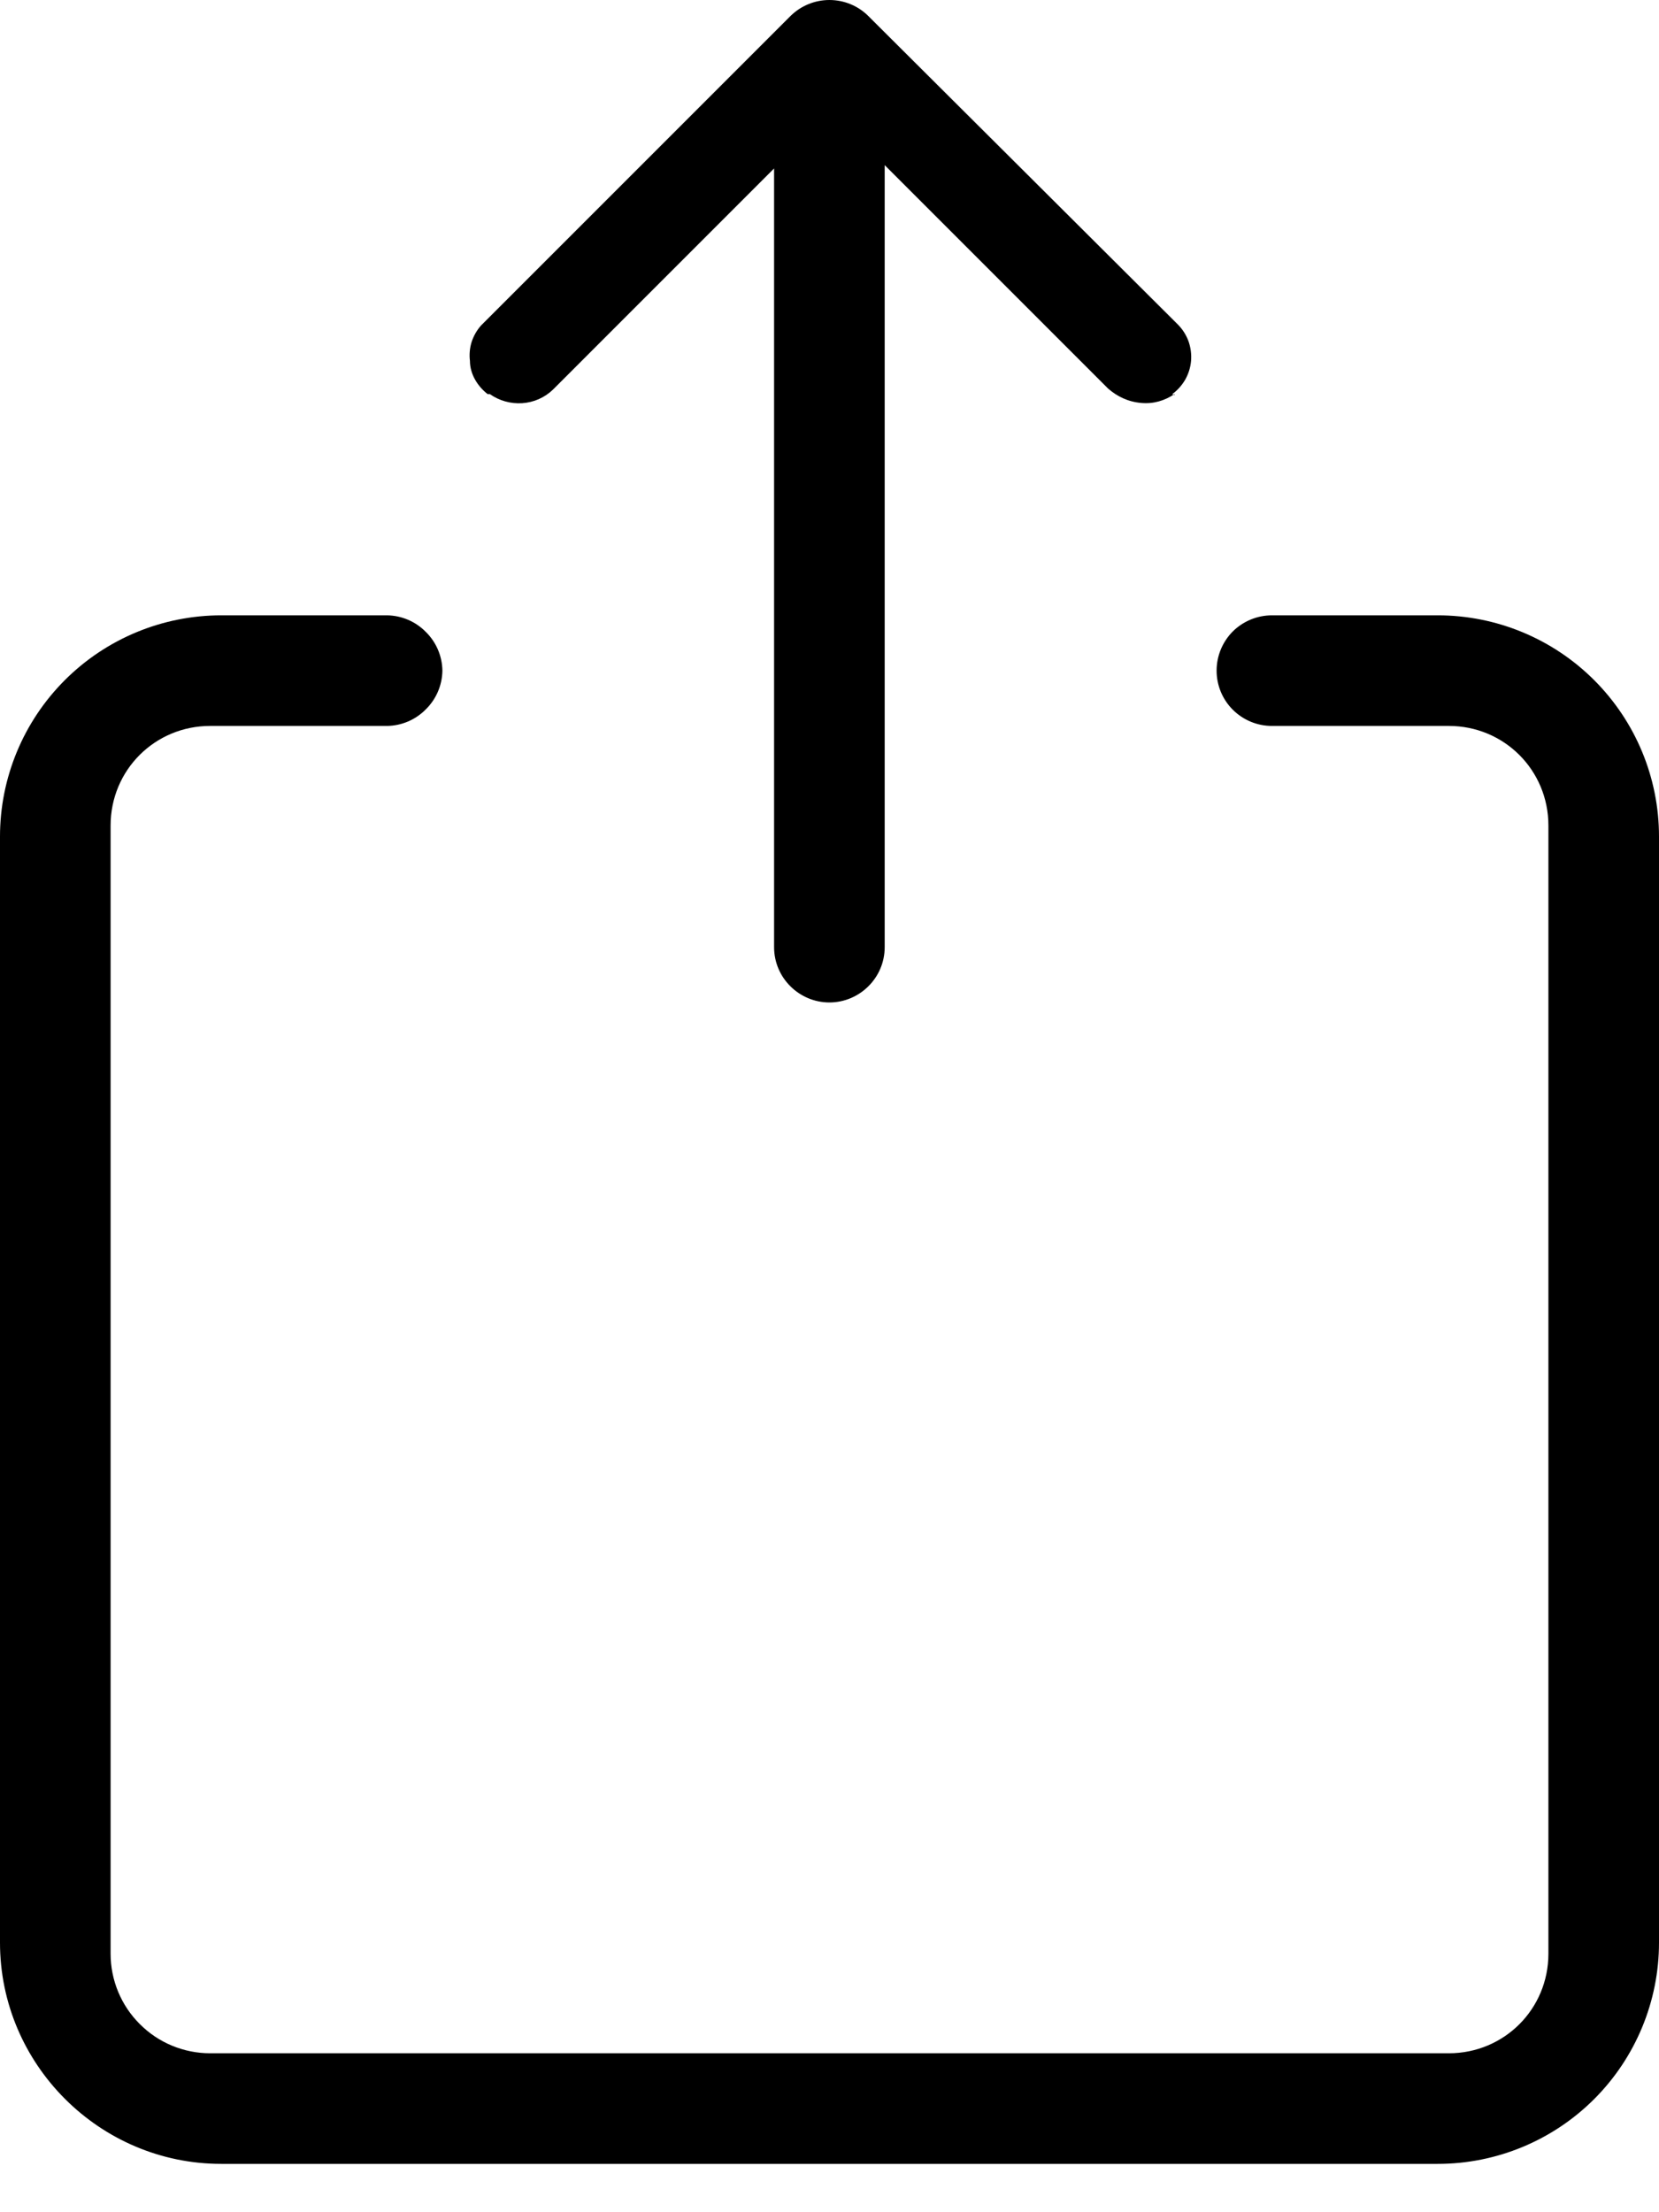
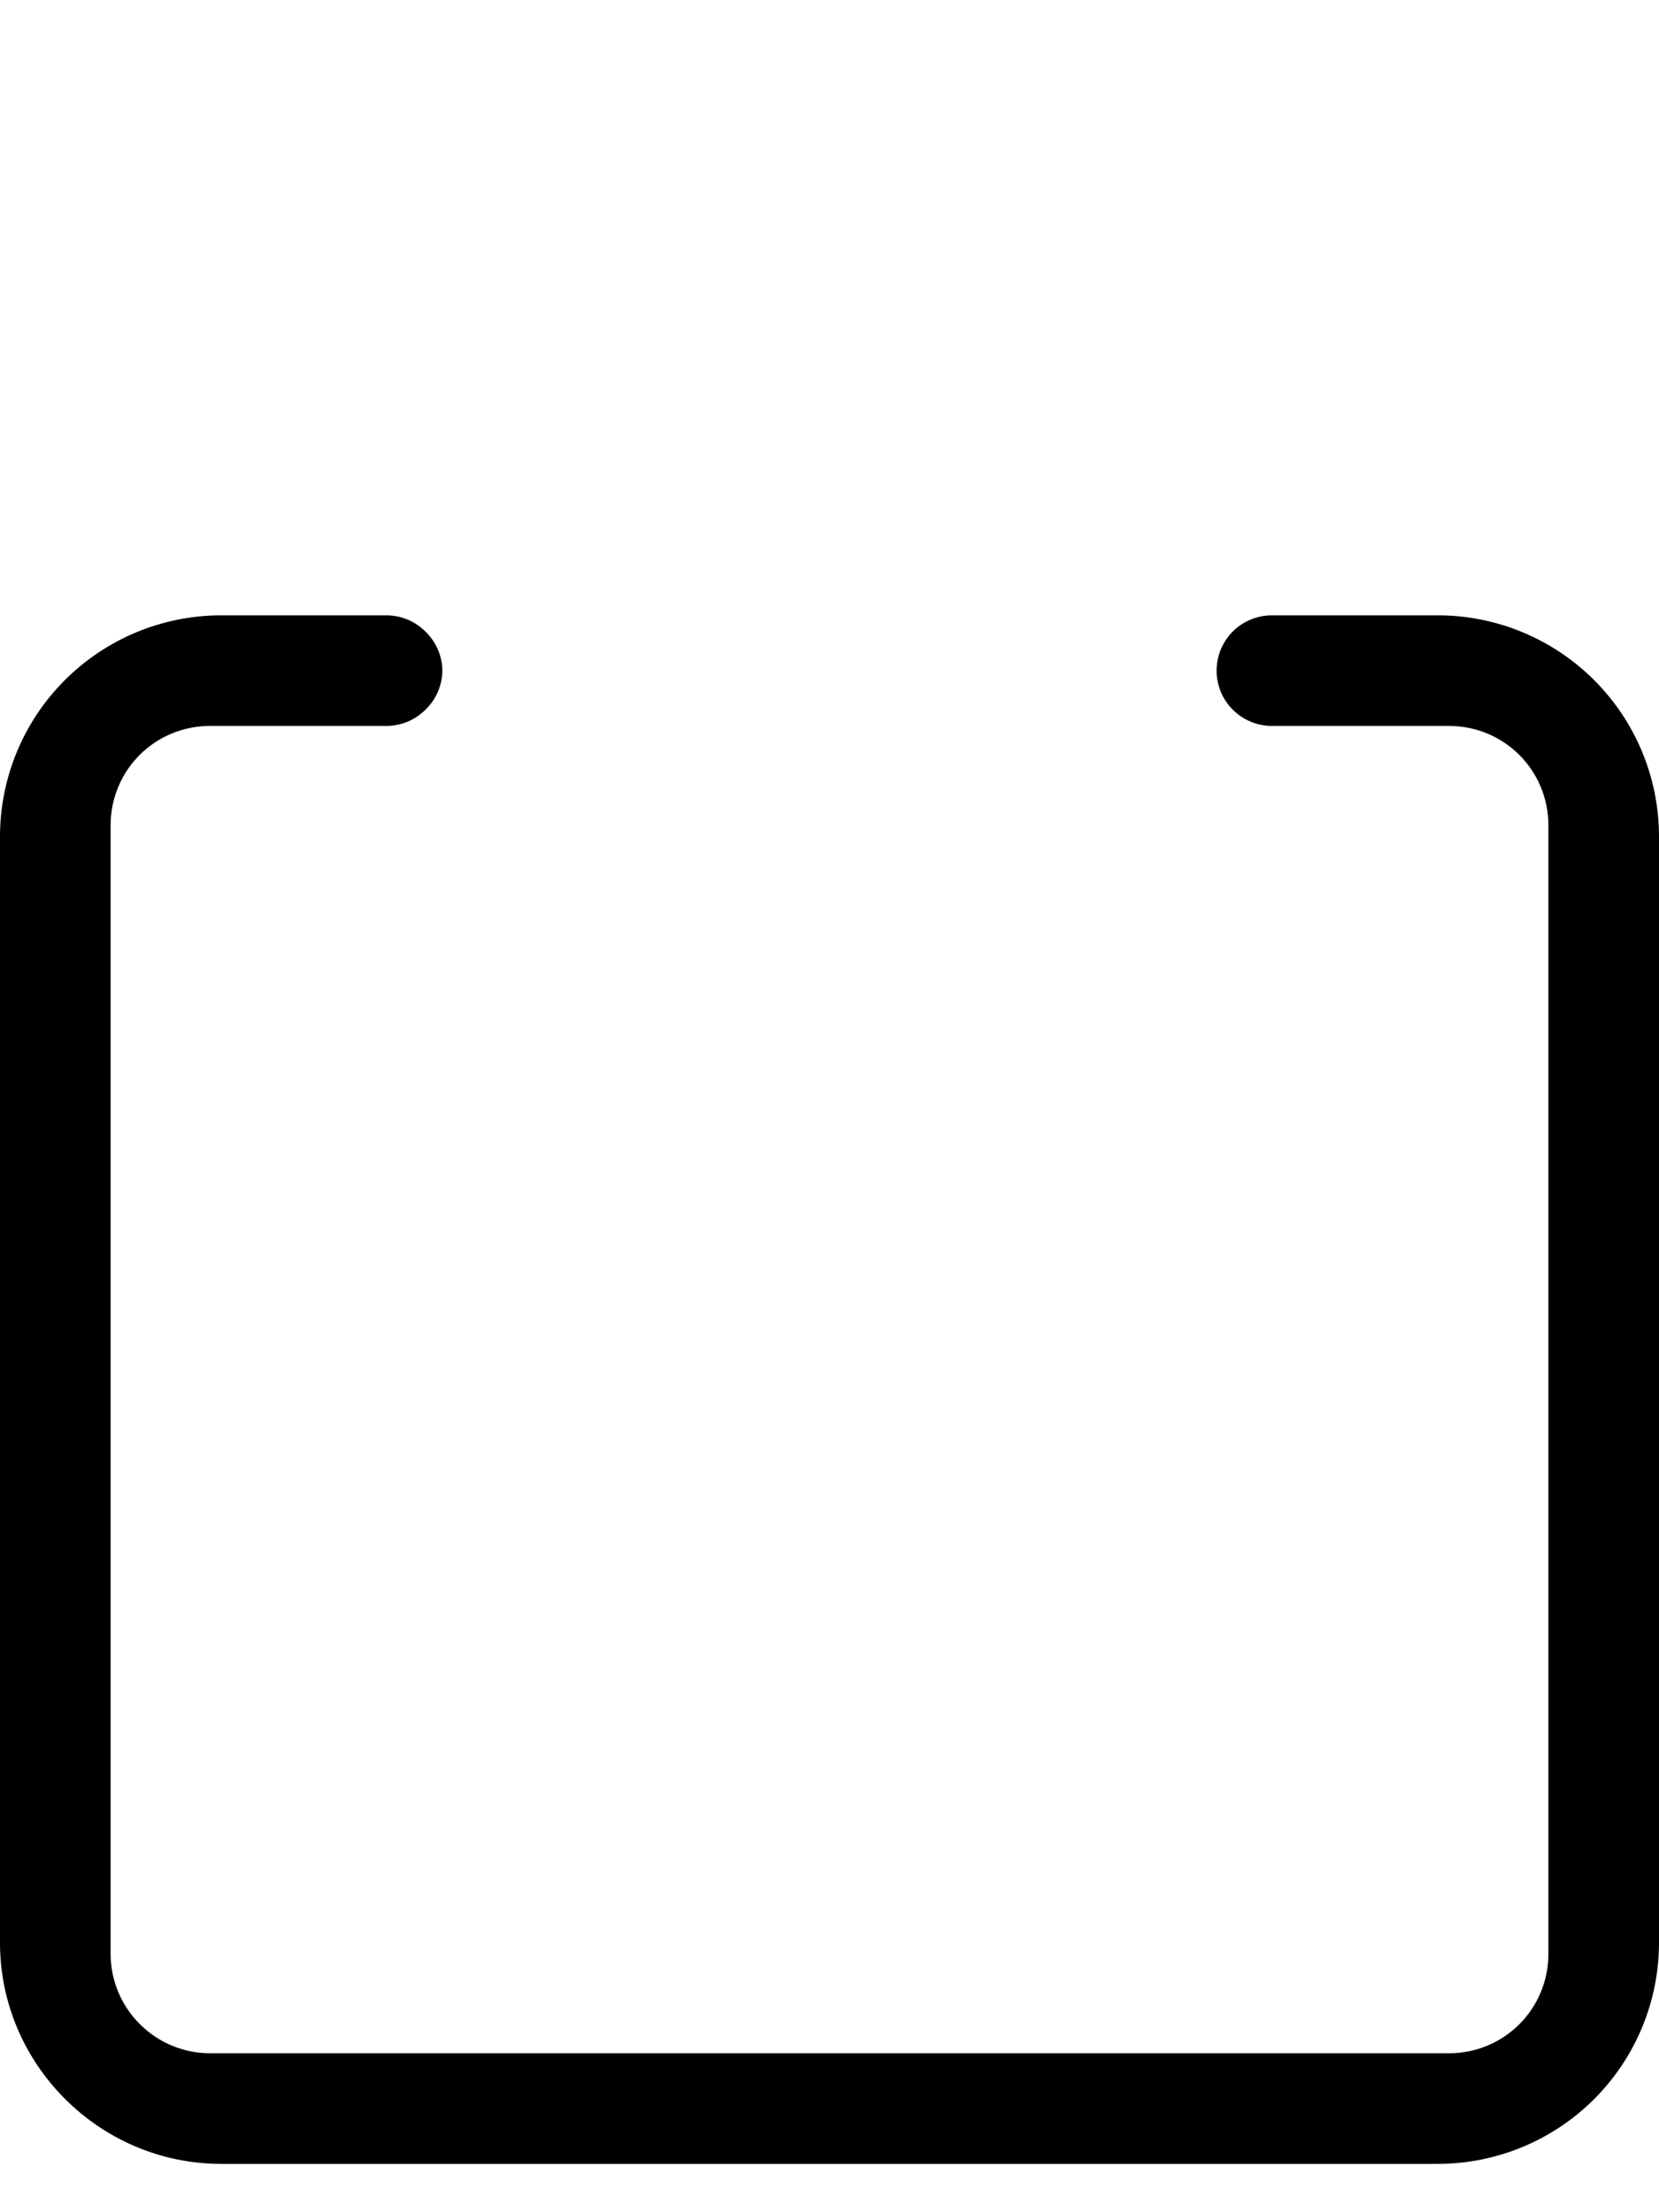
<svg xmlns="http://www.w3.org/2000/svg" width="15" height="20" viewBox="0 0 15 20" fill="none">
-   <path fill-rule="evenodd" clip-rule="evenodd" d="M10.599 3.563C10.647 3.528 10.687 3.483 10.717 3.431C10.746 3.379 10.764 3.322 10.769 3.263C10.774 3.203 10.766 3.142 10.746 3.085C10.725 3.028 10.692 2.976 10.649 2.933L7.849 0.143C7.756 0.051 7.63 0 7.499 0C7.369 0 7.243 0.051 7.149 0.143L4.349 2.943C4.311 2.986 4.282 3.037 4.264 3.092C4.247 3.147 4.242 3.206 4.249 3.263C4.249 3.383 4.319 3.493 4.409 3.563H4.429C4.514 3.623 4.618 3.652 4.722 3.645C4.826 3.638 4.924 3.595 4.999 3.523L6.999 1.523V8.563C6.999 8.843 7.229 9.063 7.499 9.063C7.769 9.063 7.999 8.843 7.999 8.563V1.493L10.019 3.513C10.099 3.583 10.199 3.633 10.319 3.643C10.429 3.653 10.529 3.623 10.619 3.563V3.573" fill="black" />
  <path fill-rule="evenodd" clip-rule="evenodd" d="M13 5.563H11.5C11.367 5.563 11.24 5.616 11.146 5.709C11.053 5.803 11 5.93 11 6.063C11 6.196 11.053 6.323 11.146 6.416C11.24 6.51 11.367 6.563 11.5 6.563H13.1C13.6 6.563 14 6.963 14 7.463V17.663C14 18.163 13.6 18.563 13.1 18.563H1.9C1.661 18.563 1.432 18.468 1.264 18.299C1.095 18.131 1 17.902 1 17.663V7.463C1 6.963 1.4 6.563 1.9 6.563H3.5C3.632 6.561 3.758 6.507 3.85 6.413C3.944 6.321 3.998 6.195 4 6.063C3.998 5.931 3.944 5.805 3.85 5.713C3.758 5.619 3.632 5.565 3.5 5.563H2C1.47 5.563 0.961 5.774 0.586 6.149C0.211 6.524 0 7.032 0 7.563V17.563C0 18.663 0.9 19.563 2 19.563H13C13.53 19.563 14.039 19.352 14.414 18.977C14.789 18.602 15 18.093 15 17.563V7.563C15 7.032 14.789 6.524 14.414 6.149C14.039 5.774 13.53 5.563 13 5.563Z" fill="black" />
</svg>